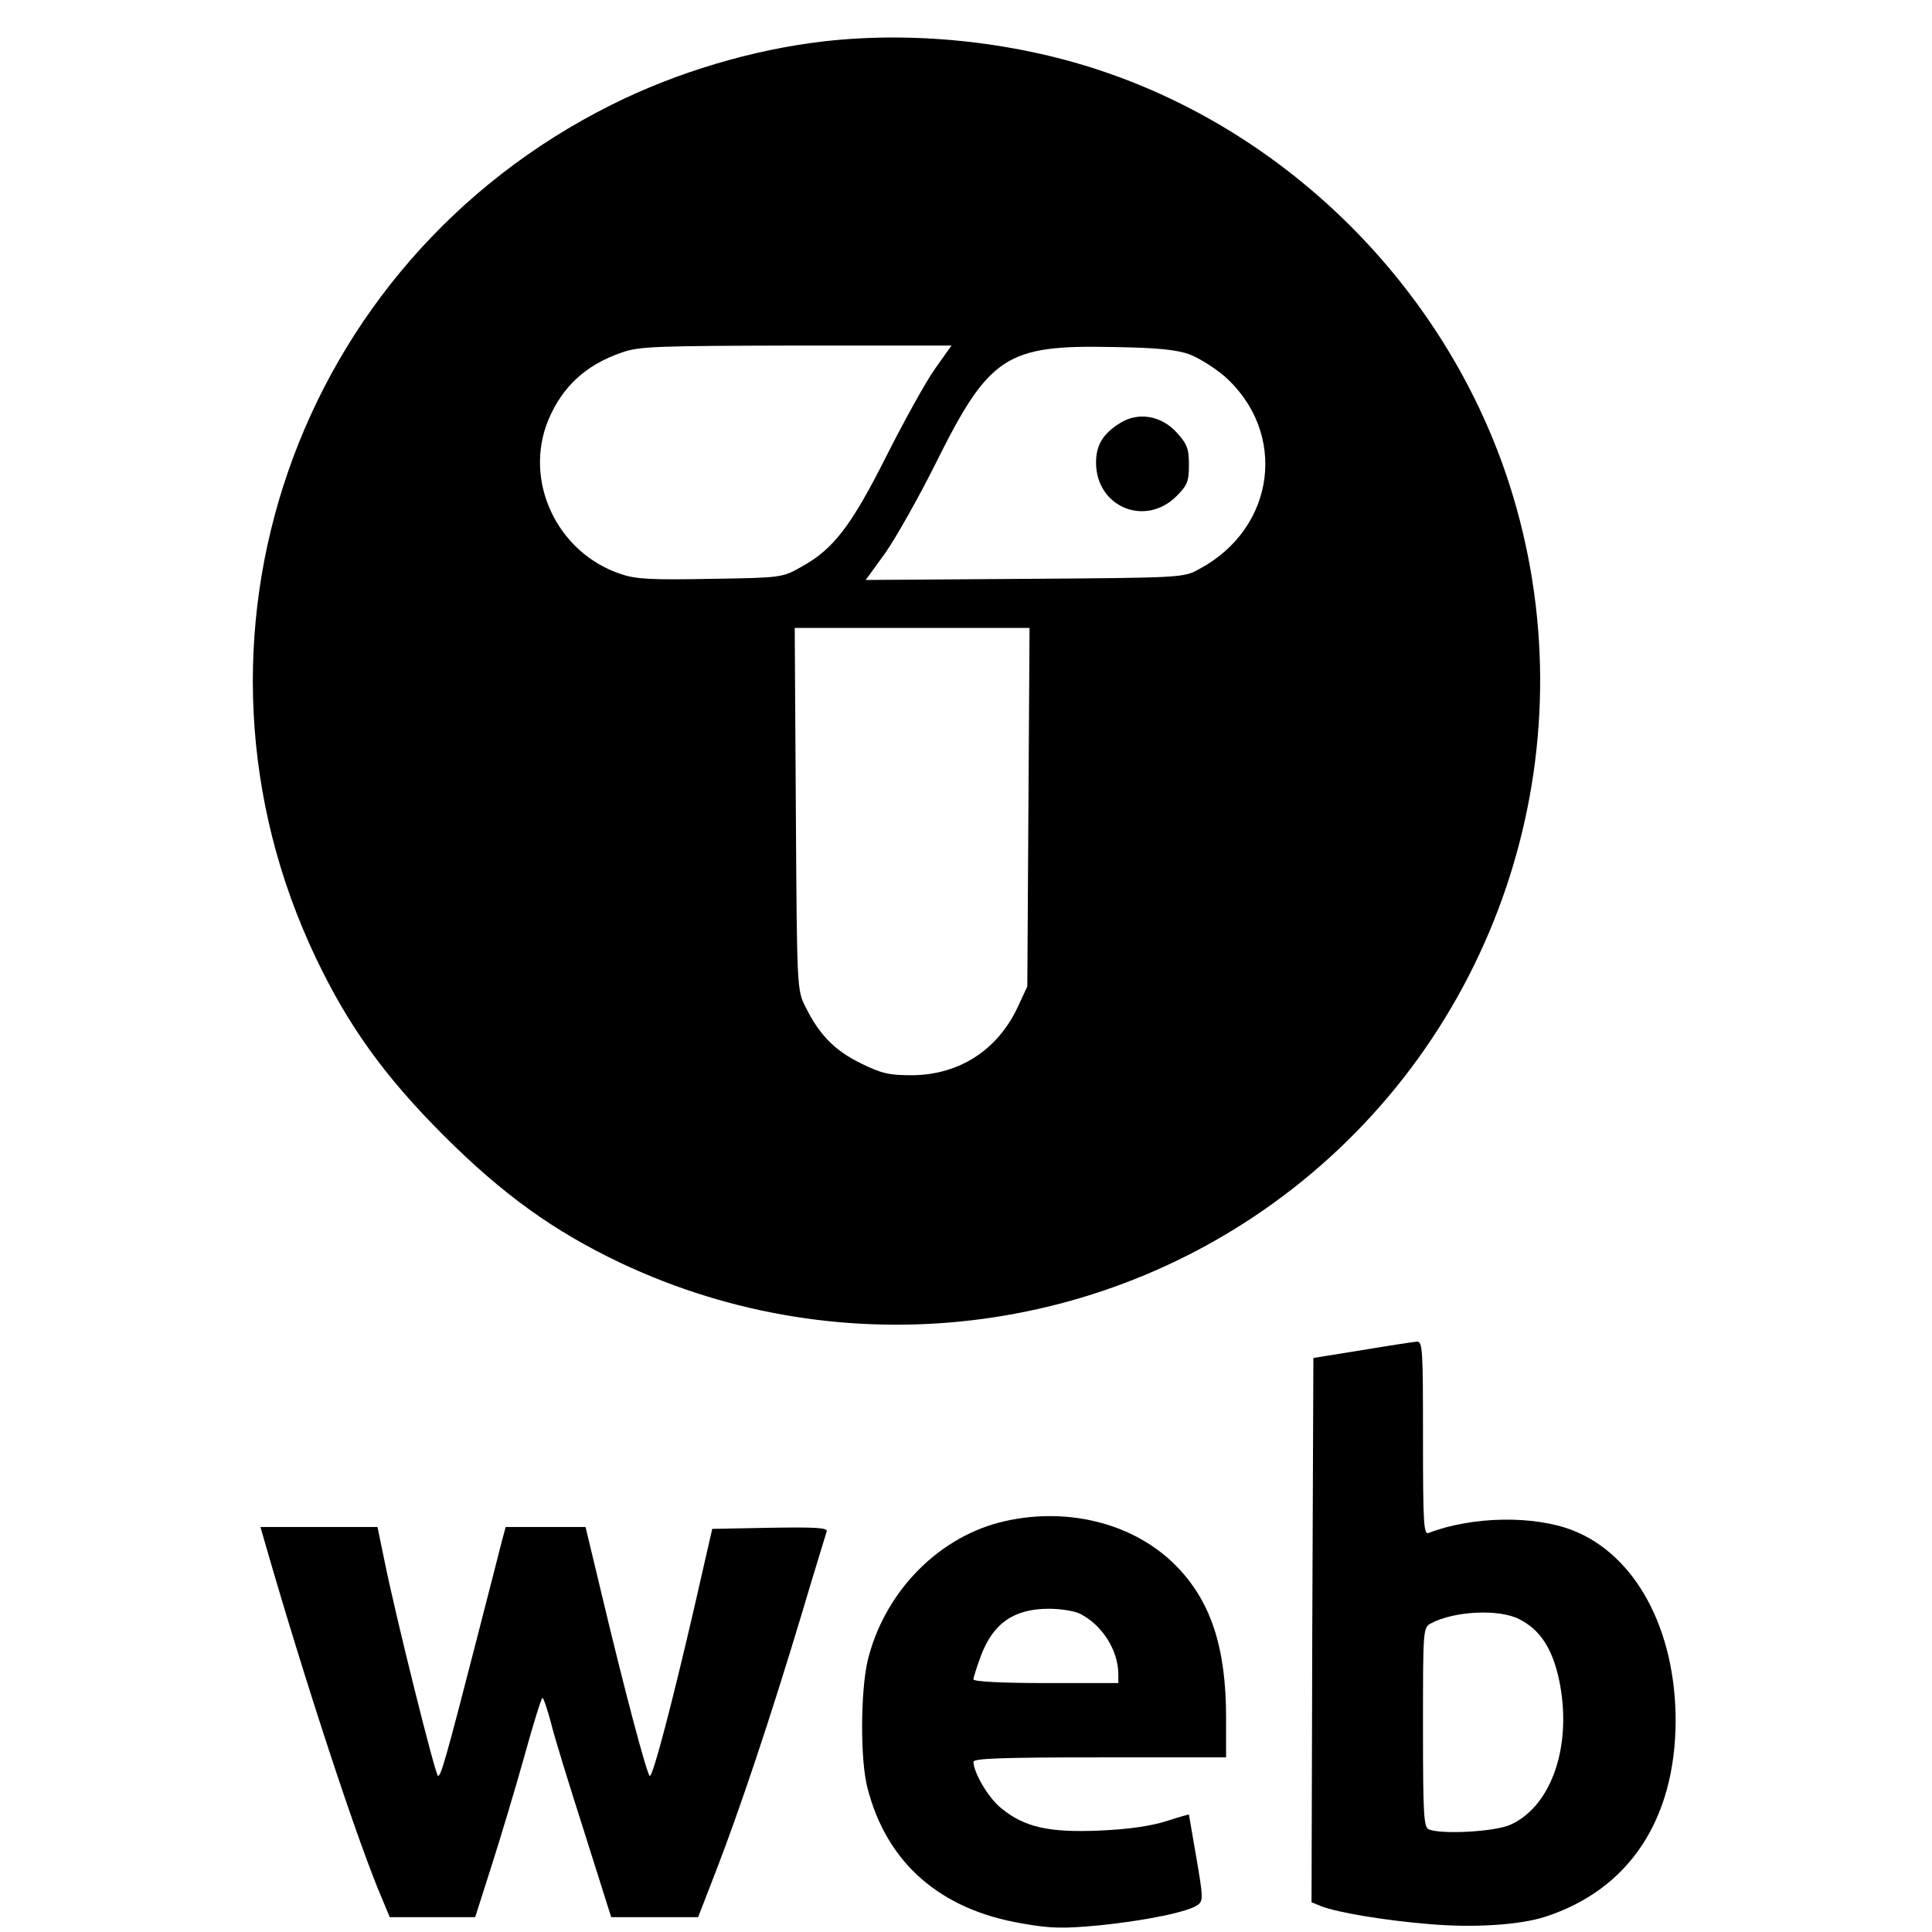
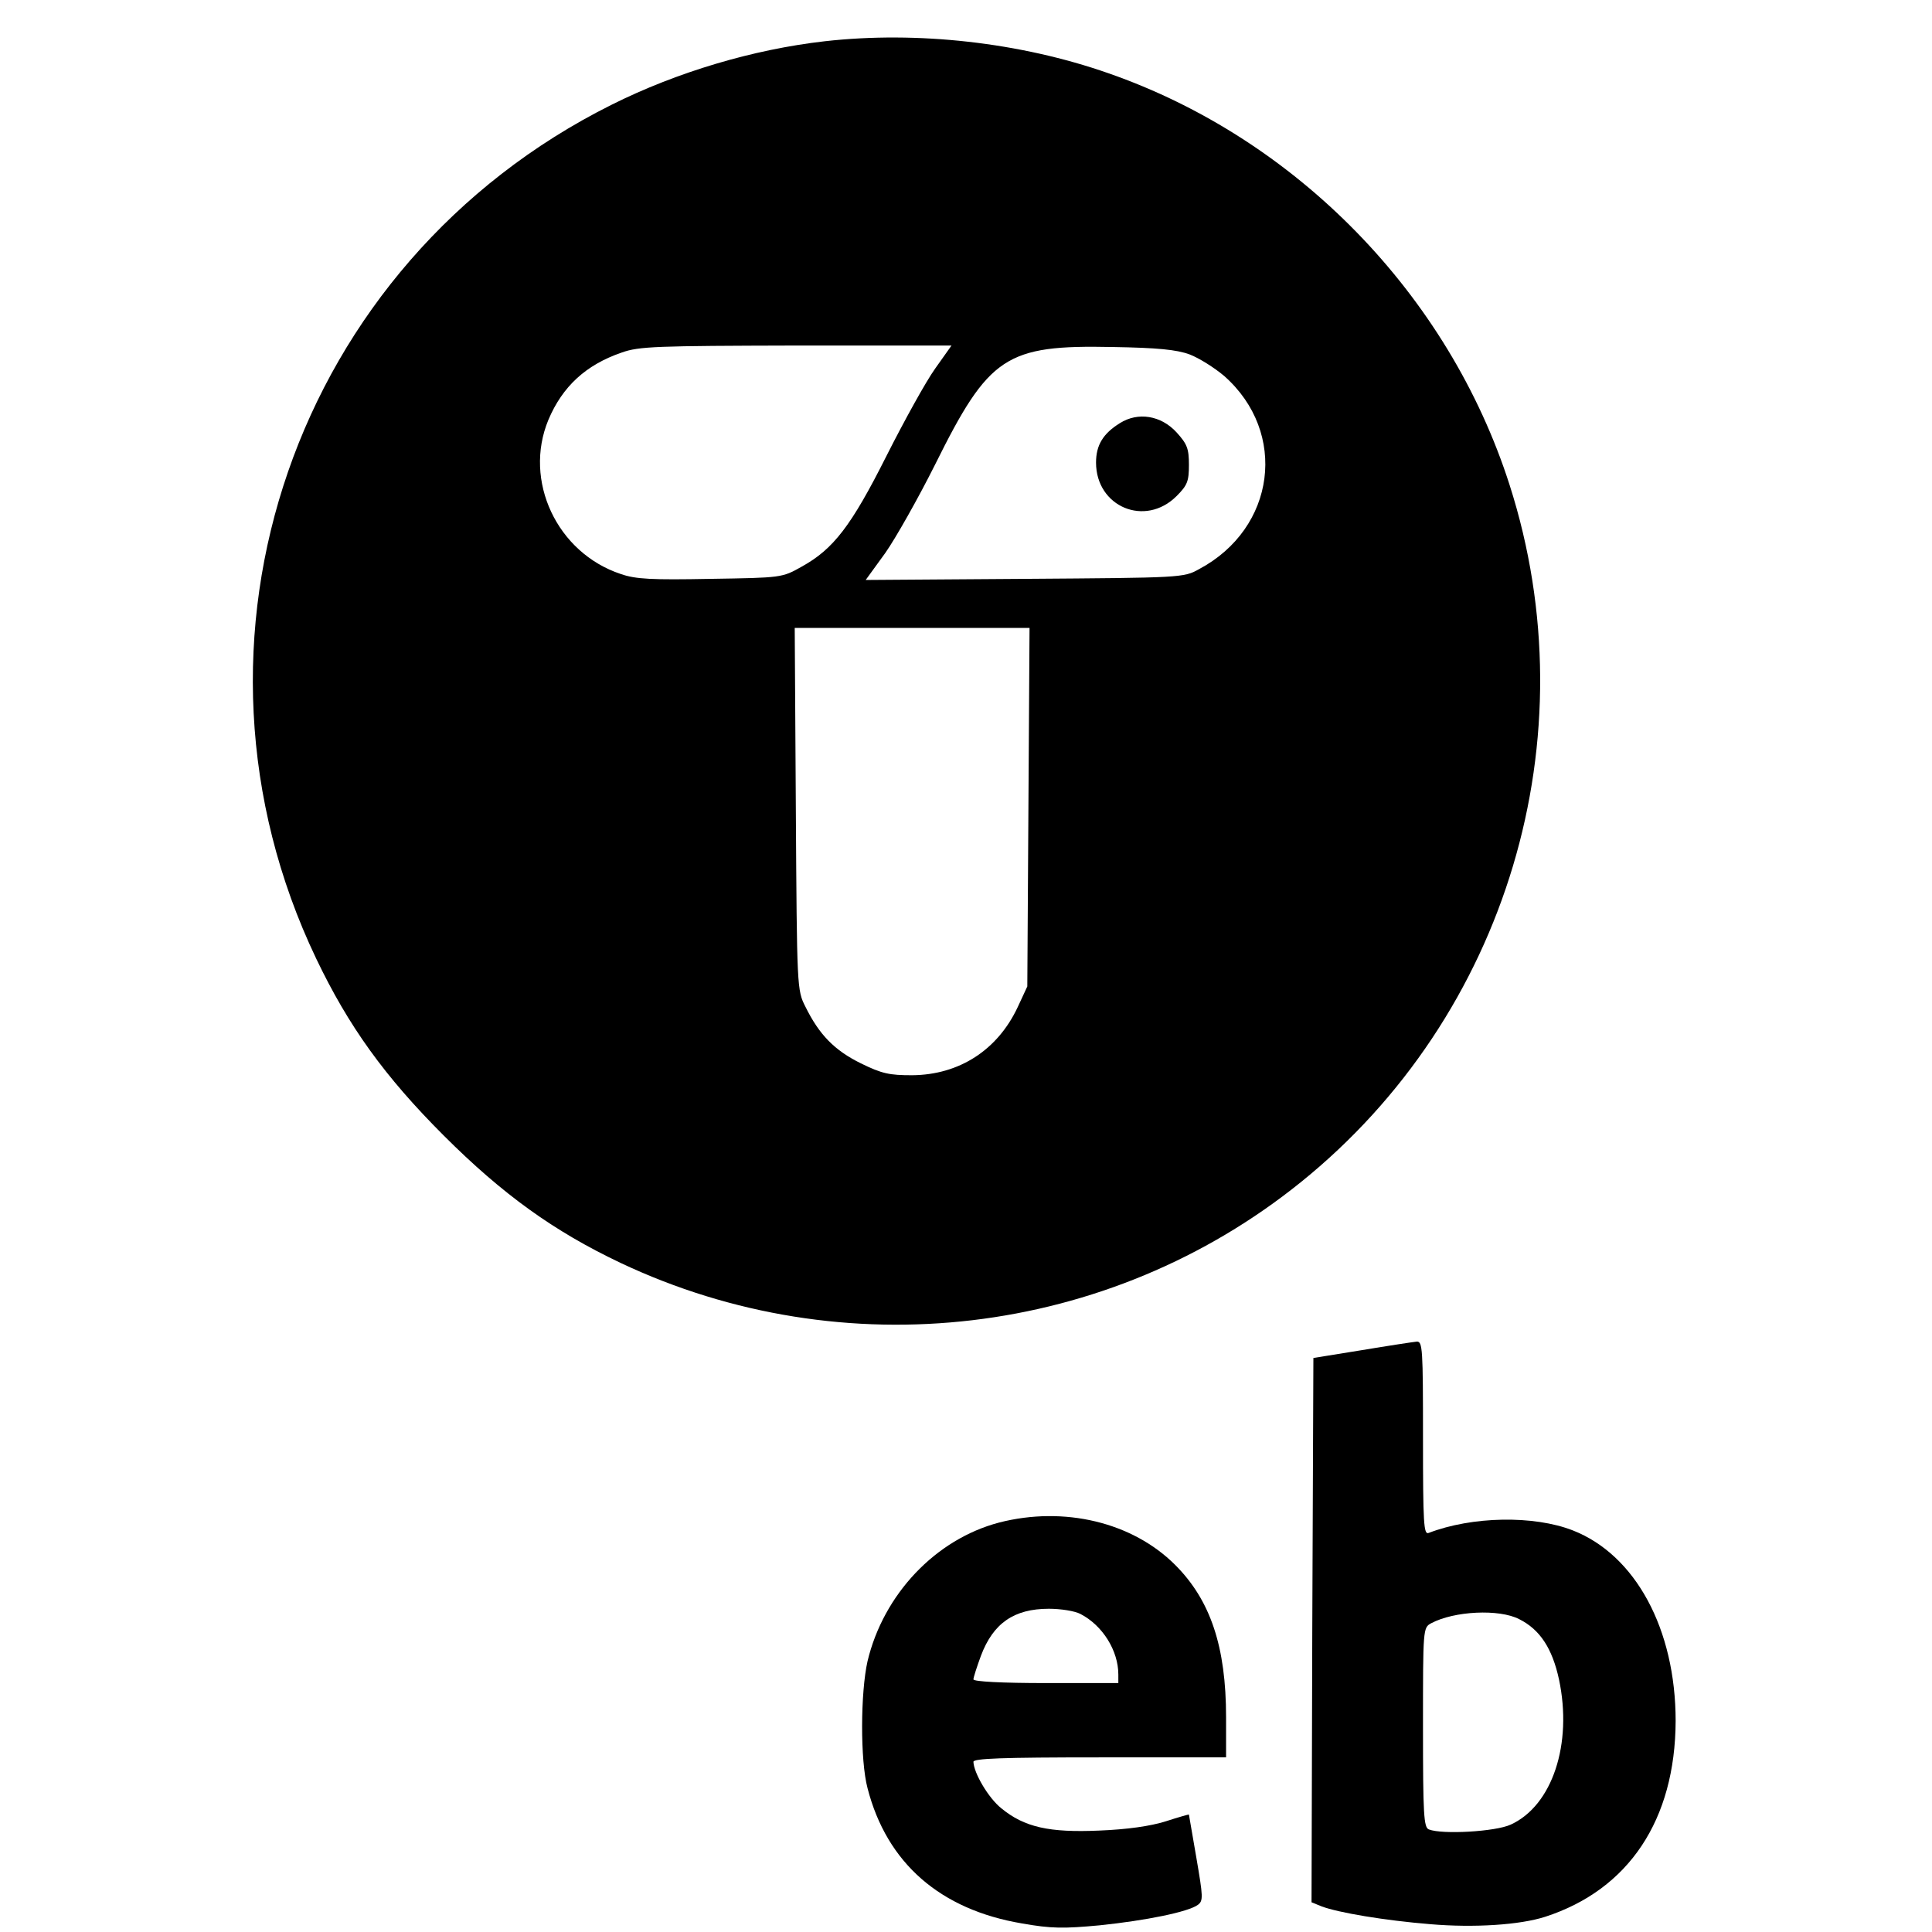
<svg xmlns="http://www.w3.org/2000/svg" version="1.0" width="520pt" height="520pt" viewBox="0 0 520 520" preserveAspectRatio="xMidYMid meet">
  <g transform="translate(0,520) scale(0.1,-0.1)" fill="#000000" stroke="none">
    <path d="M2220 5089 c-193 -22 -398 -83 -574 -171 -853 -426 -1204 -1442 -795 -2298 87 -182 184 -317 343 -476 159 -159 297 -258 476 -343 601 -284 1314 -200 1831 217 556 448 780 1197 562 1877 -164 512 -574 932 -1080 1108 -237 83 -514 114 -763 86z m297 -881 c-25 -35 -83 -140 -131 -235 -95 -189 -143 -251 -228 -298 -53 -30 -54 -30 -246 -33 -157 -3 -201 -1 -241 13 -172 57 -263 251 -195 415 38 90 101 148 197 181 47 17 94 18 470 19 l418 0 -44 -62z m685 38 c26 -10 67 -36 93 -58 172 -152 139 -410 -68 -520 -41 -23 -48 -23 -469 -26 l-428 -3 53 73 c28 40 89 148 134 238 145 292 190 322 478 316 120 -2 172 -7 207 -20z m-434 -1218 l-3 -483 -26 -56 c-54 -115 -157 -182 -284 -183 -61 0 -81 4 -138 32 -71 35 -112 77 -149 152 -23 45 -23 49 -26 533 l-3 487 316 0 316 0 -3 -482z" />
    <path d="M3014 4061 c-45 -28 -64 -59 -64 -106 0 -119 132 -175 217 -90 29 29 33 40 33 84 0 44 -5 56 -33 87 -42 46 -104 56 -153 25z" />
    <path d="M3665 1566 l-130 -21 -3 -733 -2 -732 27 -11 c45 -17 170 -38 293 -48 118 -10 241 -2 309 20 225 73 350 261 351 527 0 247 -108 447 -277 513 -105 41 -271 38 -388 -7 -13 -5 -15 24 -15 255 0 242 -1 261 -17 260 -10 -1 -76 -11 -148 -23z m424 -724 c56 -28 89 -79 107 -162 37 -174 -18 -340 -130 -391 -41 -19 -184 -27 -220 -13 -14 5 -16 39 -16 275 0 266 0 268 22 280 62 33 183 39 237 11z" />
    <path d="M2689 1102 c-171 -45 -311 -193 -354 -373 -19 -84 -20 -267 0 -342 52 -202 196 -327 416 -364 79 -14 112 -14 209 -5 125 13 238 36 264 55 15 11 14 22 -4 127 -11 63 -20 116 -20 116 0 1 -28 -7 -62 -18 -41 -13 -104 -22 -179 -25 -135 -6 -202 9 -264 60 -35 28 -74 95 -75 125 0 9 75 12 340 12 l340 0 0 108 c0 190 -42 315 -137 410 -115 115 -299 159 -474 114z m219 -246 c60 -31 102 -99 102 -163 l0 -23 -195 0 c-118 0 -195 4 -195 10 0 5 9 33 20 63 33 88 89 127 183 127 32 0 70 -6 85 -14z" />
-     <path d="M716 1038 c105 -364 247 -797 313 -950 l20 -48 115 0 115 0 44 138 c24 75 64 208 88 294 24 87 46 158 49 158 3 0 13 -30 23 -67 9 -38 50 -170 90 -295 l72 -228 117 0 117 0 50 129 c62 161 143 402 227 681 35 118 67 221 69 228 4 10 -28 12 -152 10 l-156 -3 -48 -210 c-59 -255 -111 -455 -120 -455 -7 0 -69 234 -131 495 l-42 175 -108 0 -107 0 -10 -37 c-5 -21 -37 -144 -70 -273 -80 -311 -94 -360 -102 -360 -7 0 -115 433 -145 583 l-18 87 -158 0 -157 0 15 -52z" />
  </g>
</svg>